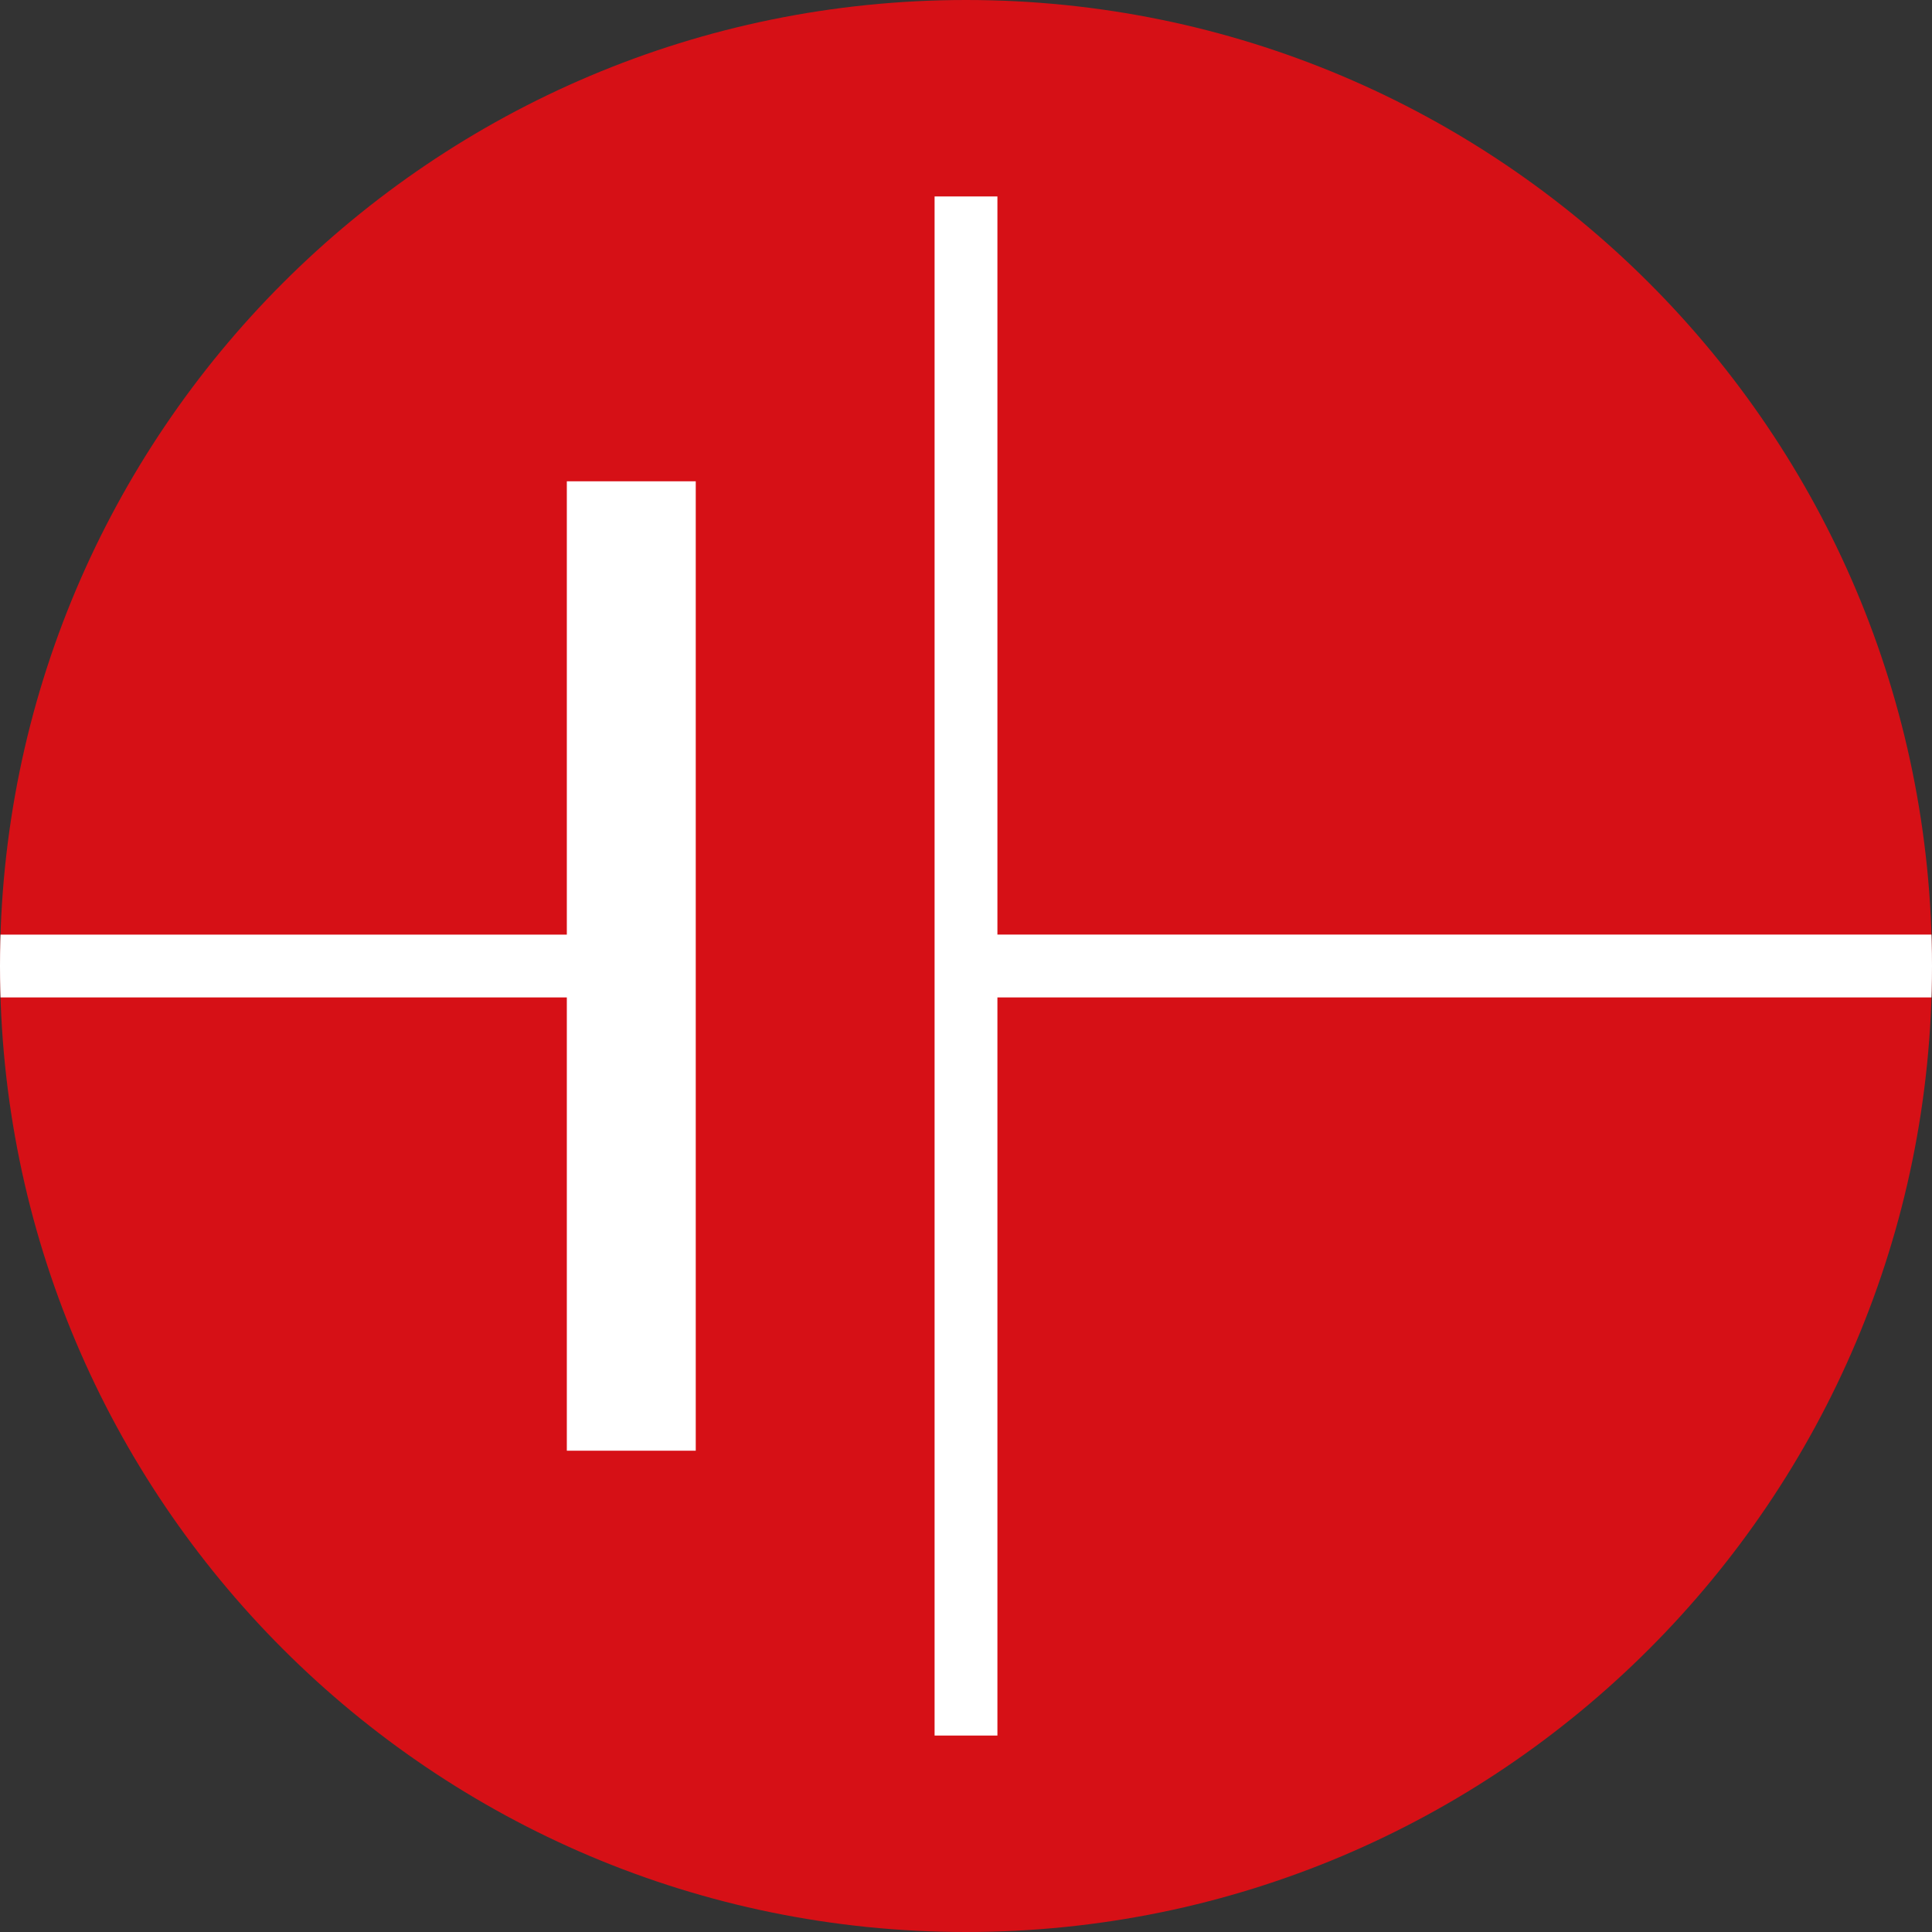
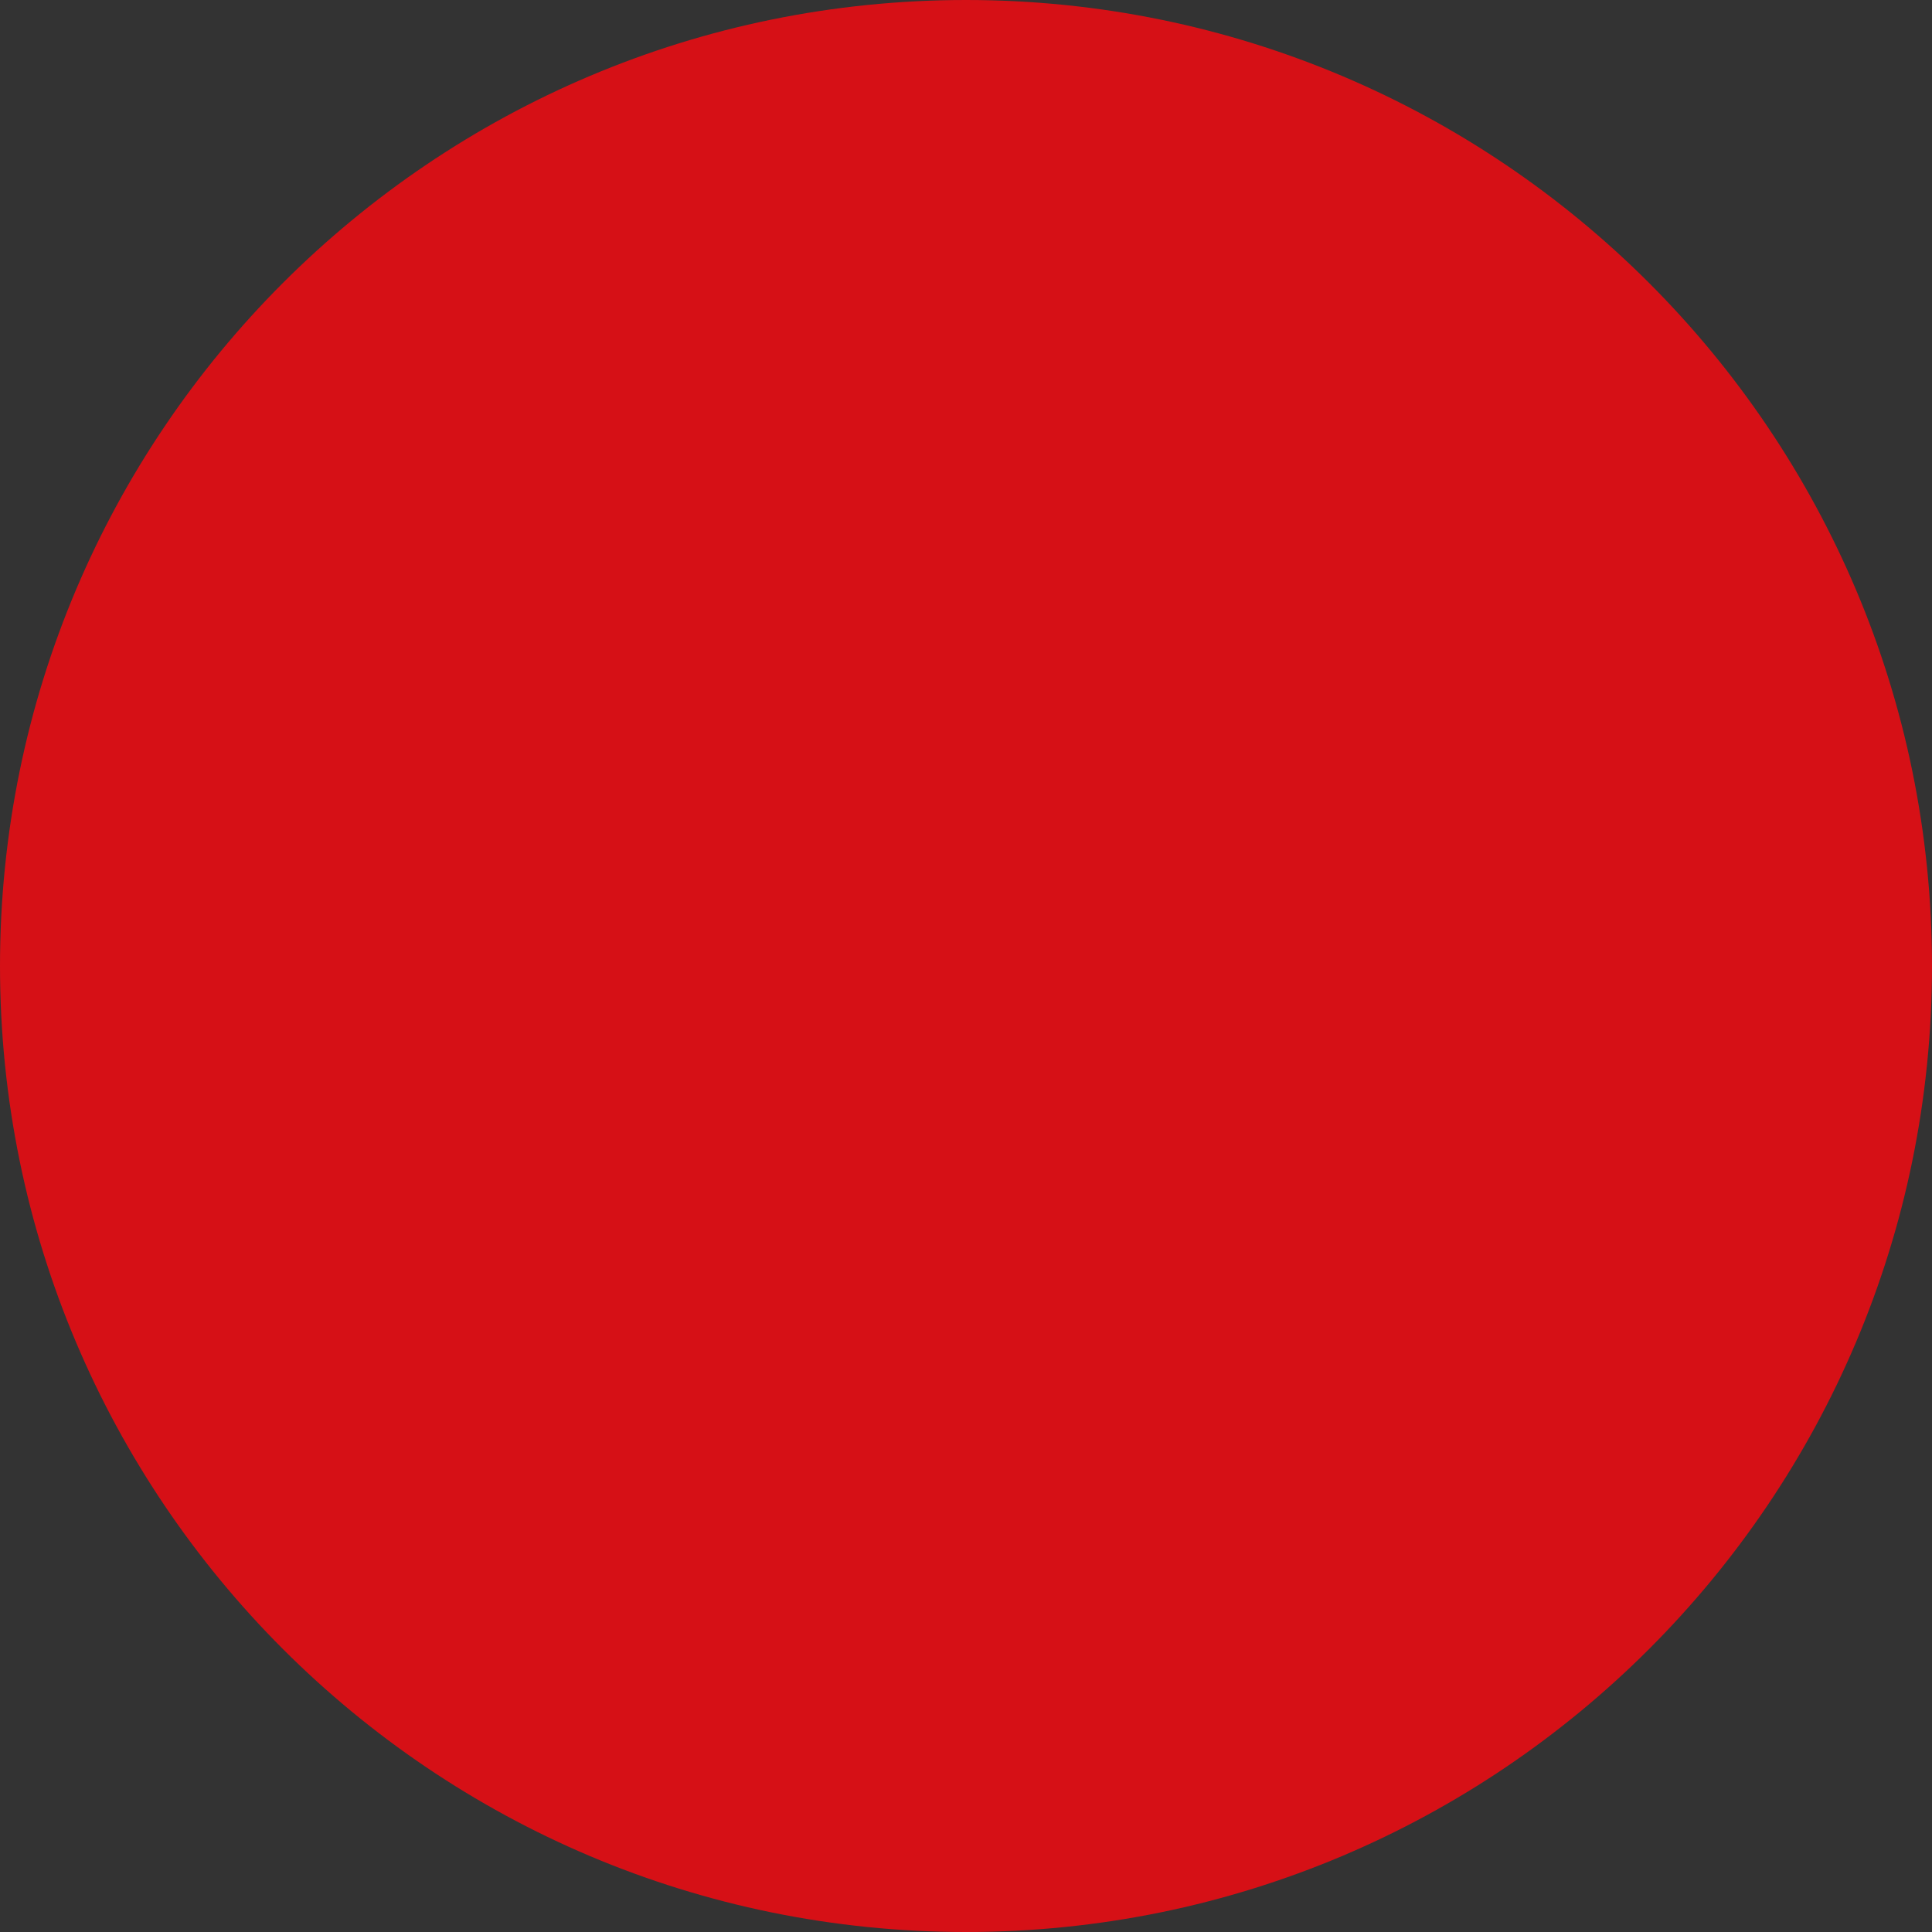
<svg xmlns="http://www.w3.org/2000/svg" id="Laag_2" viewBox="0 0 1080 1080">
  <rect x="0" y="0" width="1080" height="1080" fill="#333333" stroke="none" />
  <defs>
    <style>.cls-1{clip-path:url(#clippath);}.cls-2{fill:none;}.cls-2,.cls-3,.cls-4{stroke-width:0px;}.cls-3{fill:#d61016;}.cls-4{fill:#fff;}</style>
    <clipPath id="clippath">
      <path class="cls-2" d="M540,0C241.76,0,0,241.77,0,540c0,298.23,241.77,540,540,540,298.23,0,540-241.77,540-540C1080,241.76,838.23,0,540,0Z" />
    </clipPath>
  </defs>
  <g id="Laag_1-2">
    <path class="cls-3" d="M540,0C241.76,0,0,241.77,0,540c0,298.23,241.77,540,540,540,298.23,0,540-241.77,540-540C1080,241.76,838.23,0,540,0Z" />
    <g class="cls-1">
-       <polygon class="cls-4" points="1080 522.44 557.56 522.44 557.56 109.8 522.44 109.8 522.44 970.2 557.56 970.2 557.56 557.56 1080 557.56 1080 522.44" />
-       <polygon class="cls-4" points="316.86 522.45 0 522.45 0 557.57 316.86 557.57 316.86 810.96 388.93 810.96 388.93 269.04 316.86 269.04 316.86 522.45" />
-     </g>
+       </g>
  </g>
</svg>